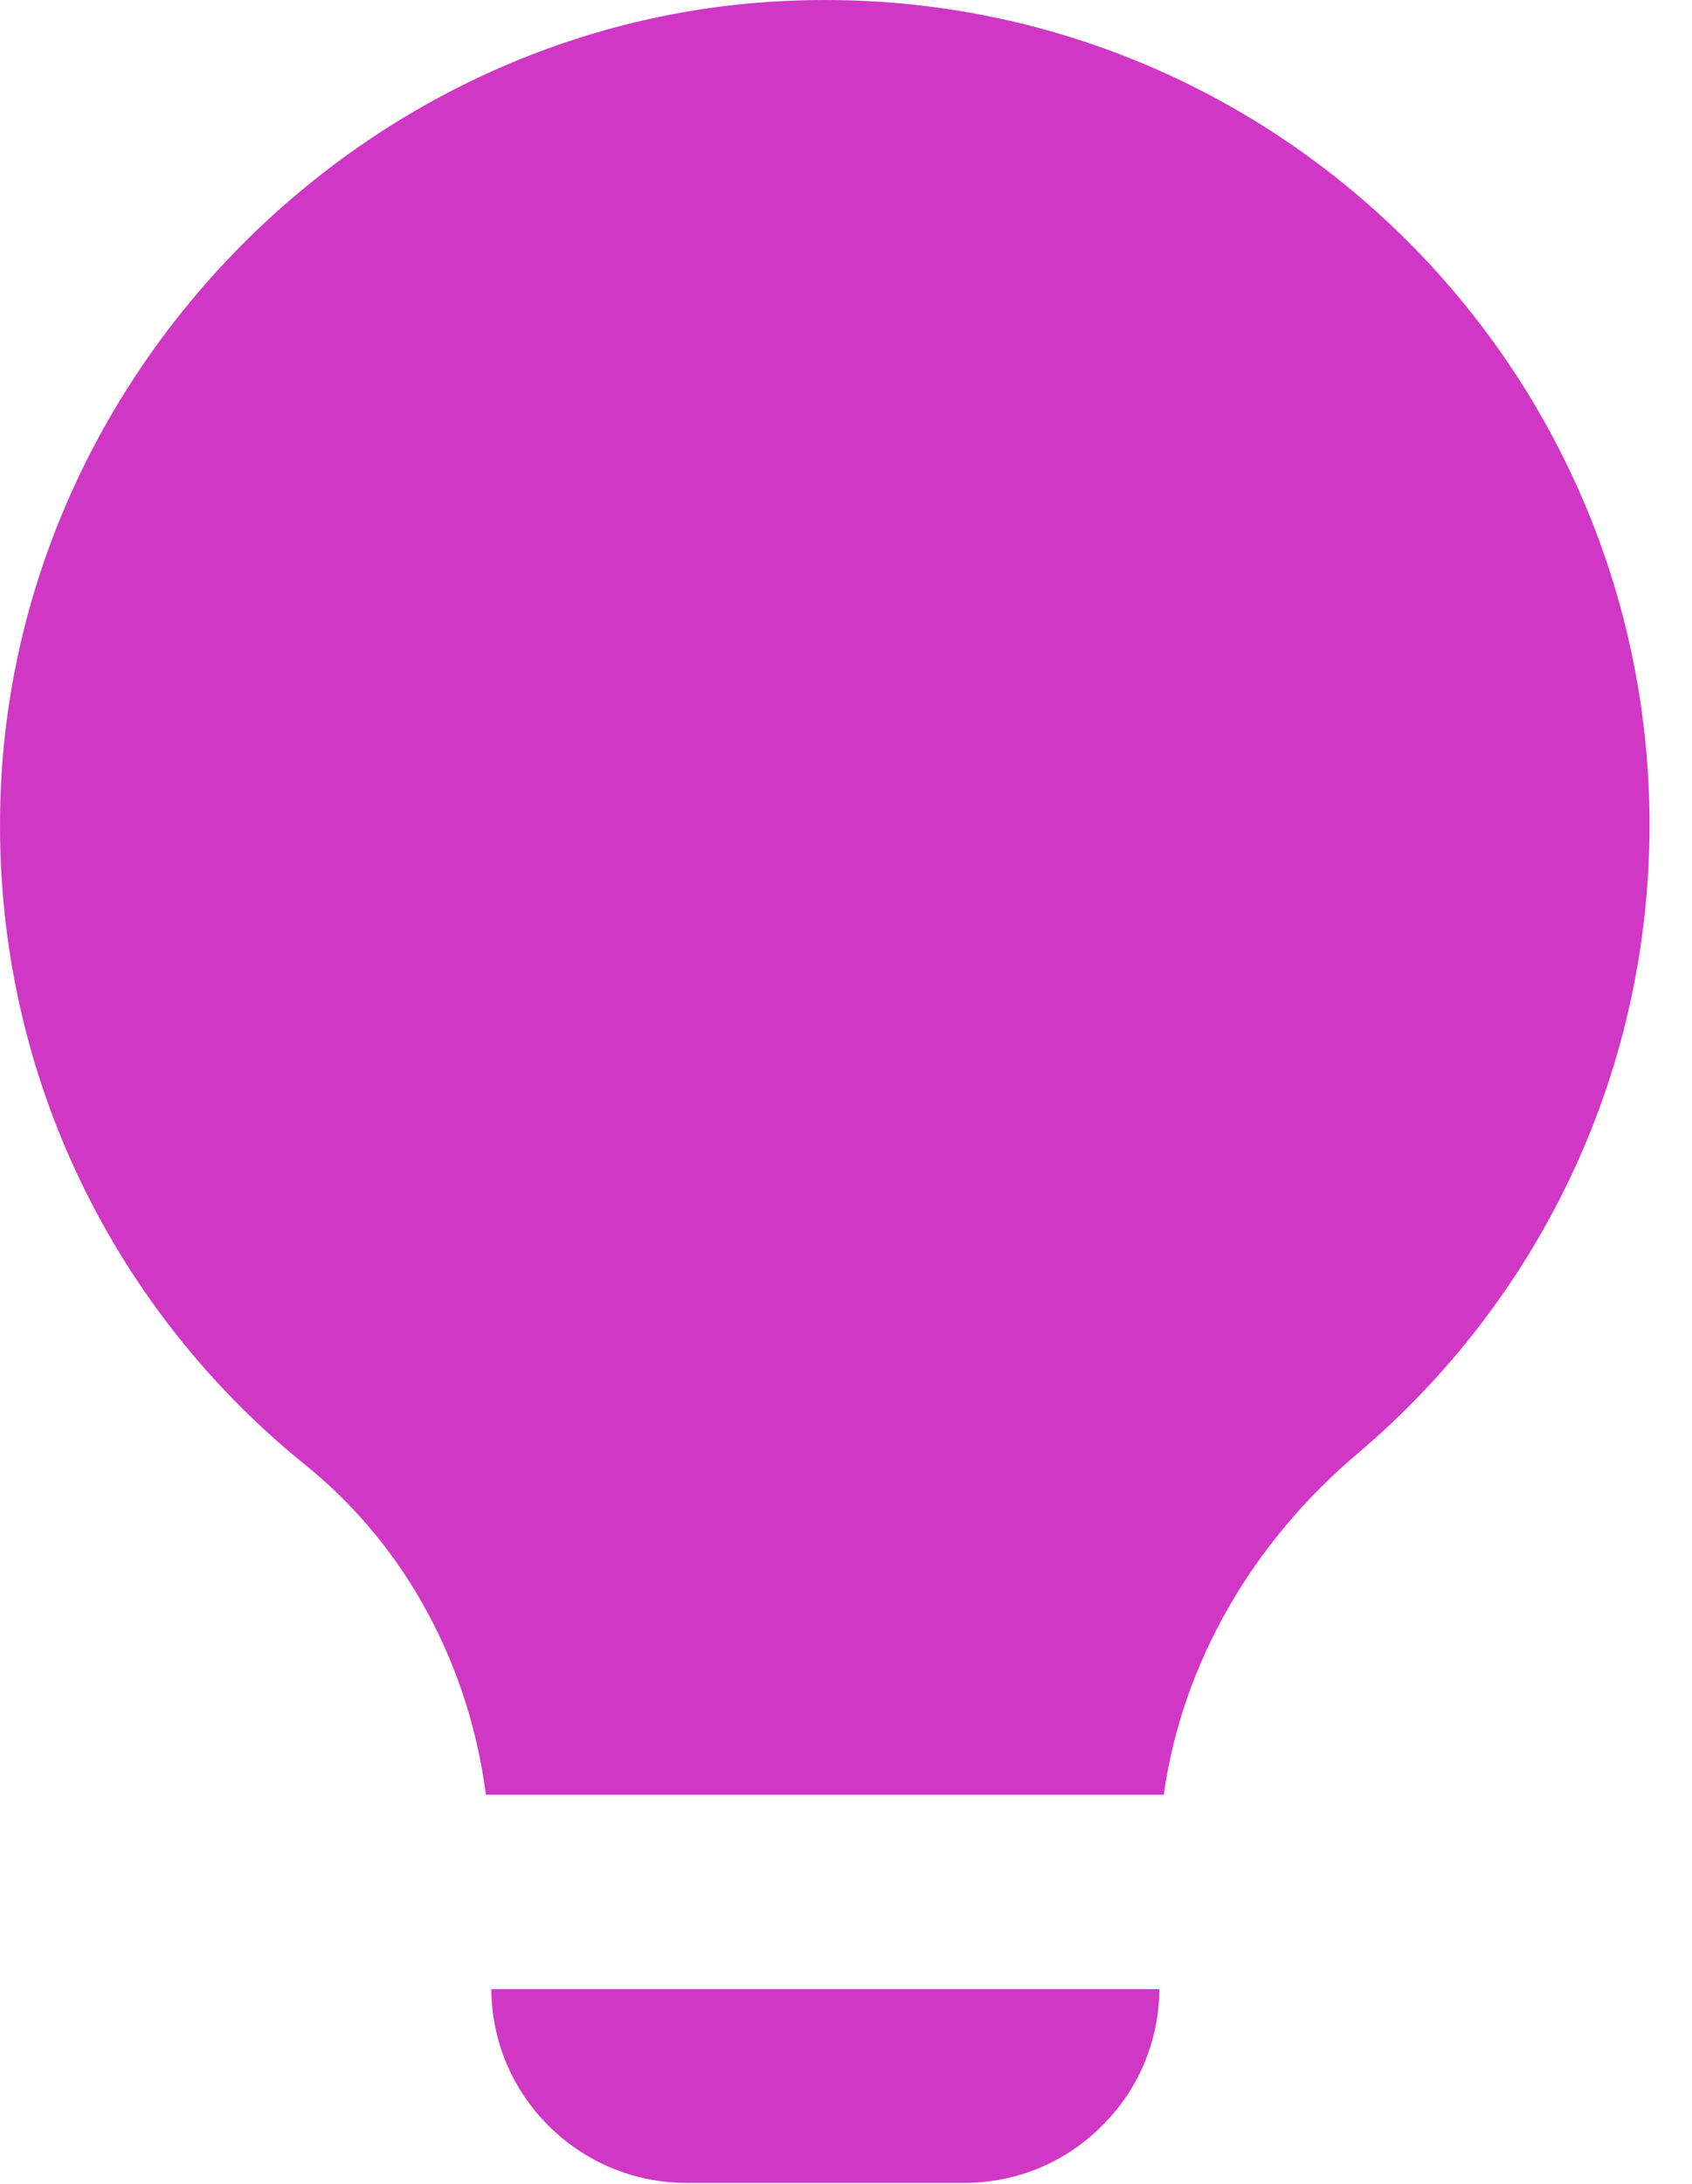
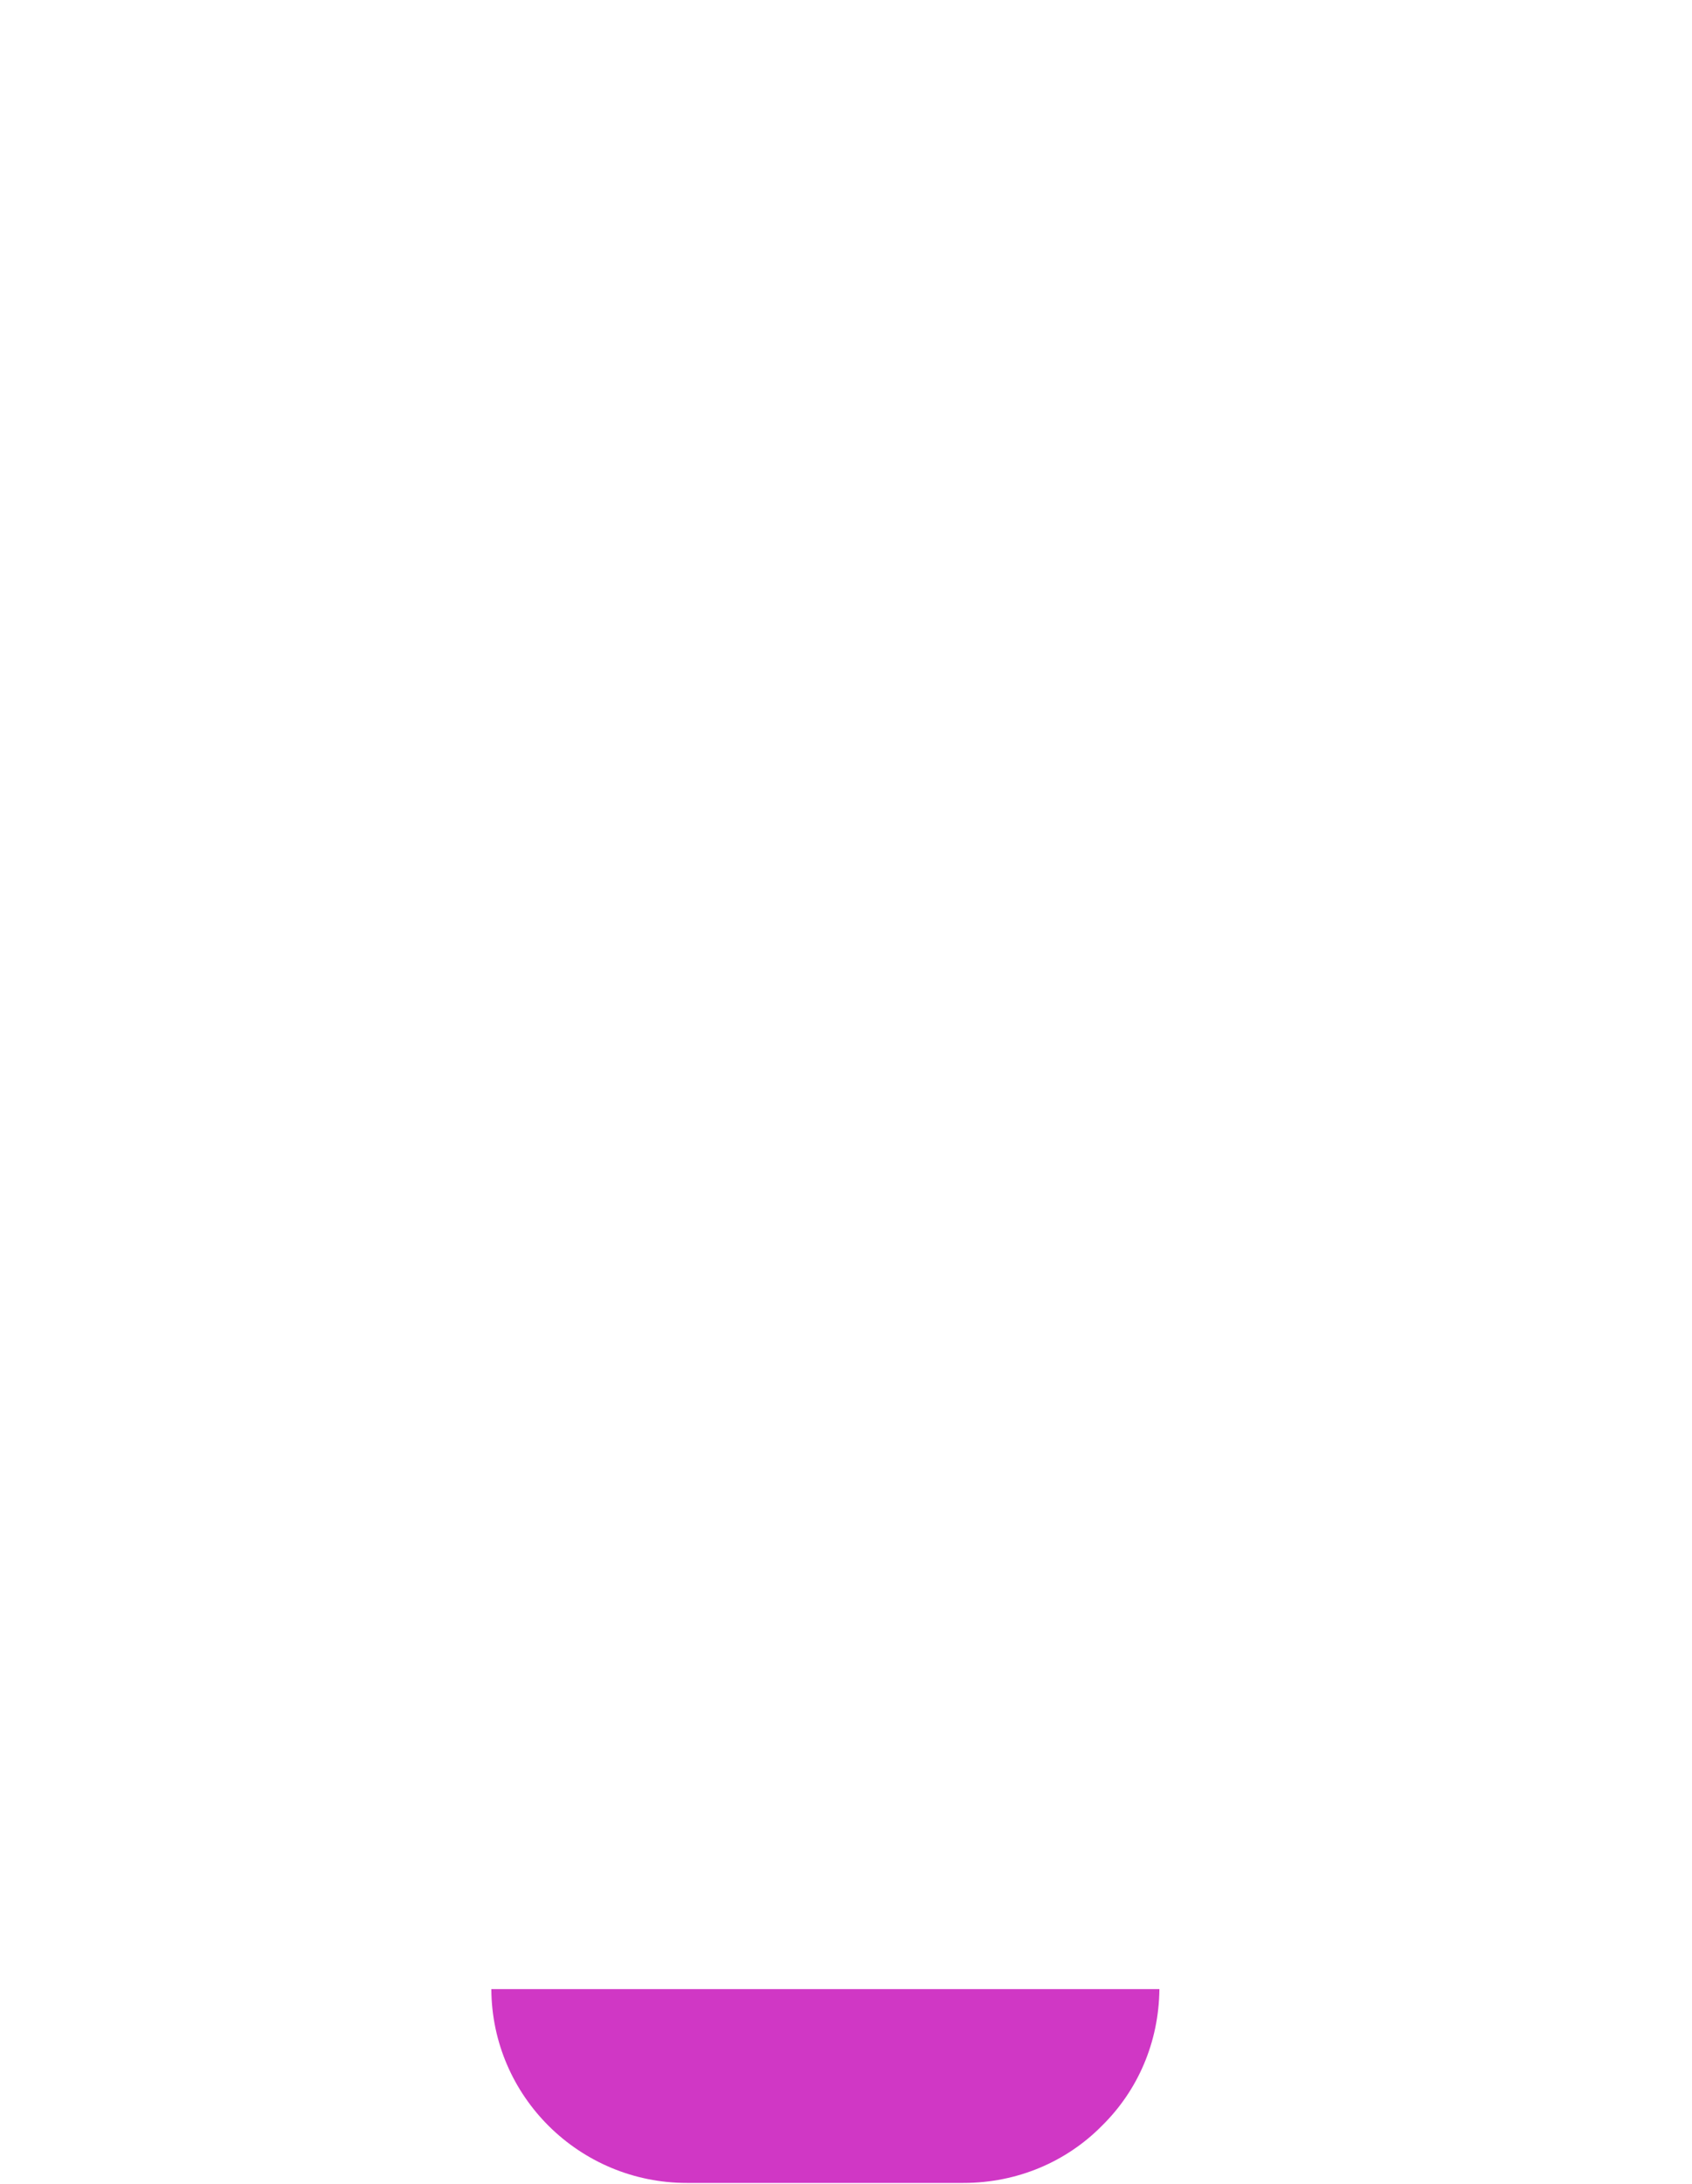
<svg xmlns="http://www.w3.org/2000/svg" width="31" height="40" viewBox="0 0 31 40" fill="none">
  <g id="Group">
-     <path id="Vector" d="M30.222 15.093C30.222 19.723 28.152 23.853 24.862 26.633C22.962 28.243 21.662 30.443 21.322 32.873H8.902C8.602 30.543 7.472 28.363 5.632 26.863C2.142 24.063 -0.068 19.743 0.002 14.903C0.102 6.983 6.572 0.323 14.492 0.013C23.122 -0.337 30.222 6.563 30.222 15.113V15.093Z" fill="#D037C5" />
-     <path id="Vector_2" d="M21.242 36.433C21.232 37.413 20.842 38.293 20.192 38.933C19.542 39.593 18.642 39.983 17.652 39.983H12.582C10.622 39.983 9.012 38.403 9.002 36.433H21.242Z" fill="#D037C5" />
+     <path id="Vector_2" d="M21.242 36.433C21.232 37.413 20.842 38.293 20.192 38.933C19.542 39.593 18.642 39.983 17.652 39.983H12.582C10.622 39.983 9.012 38.403 9.002 36.433Z" fill="#D037C5" />
  </g>
</svg>